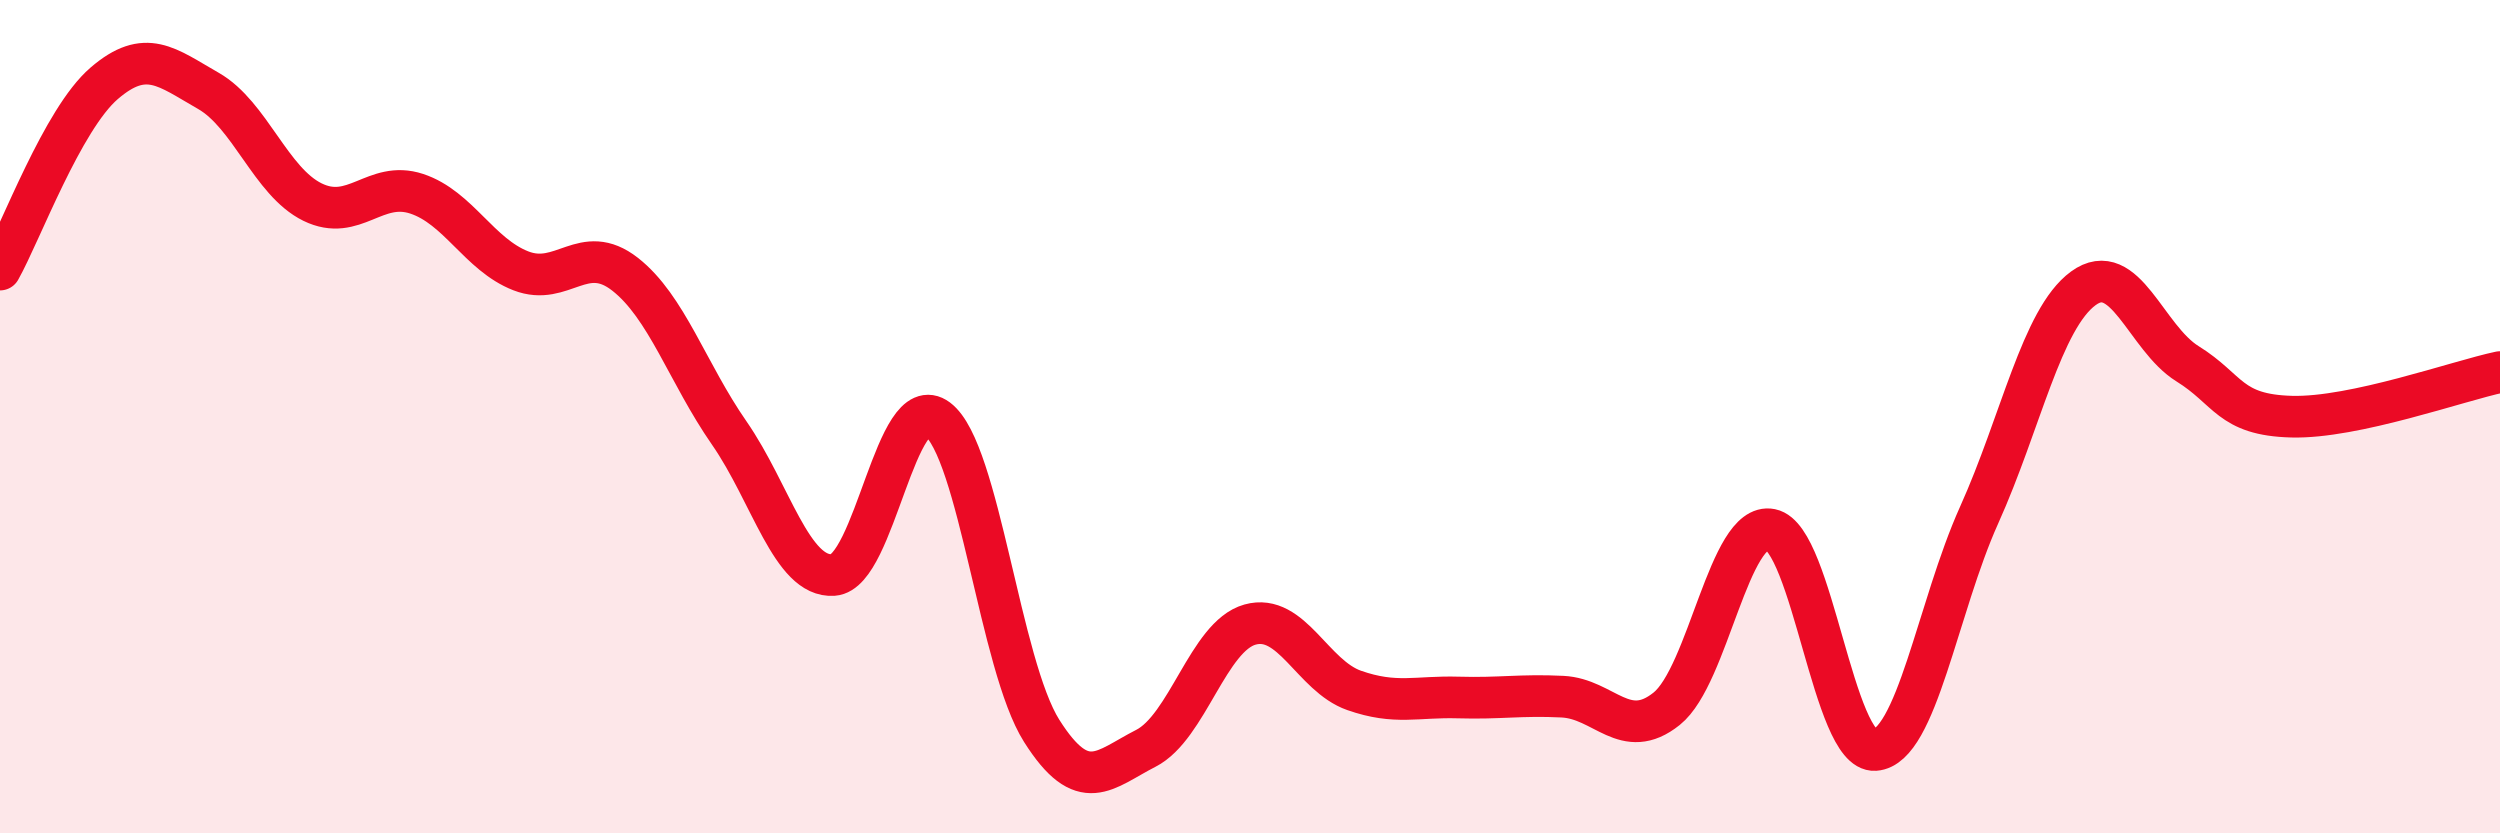
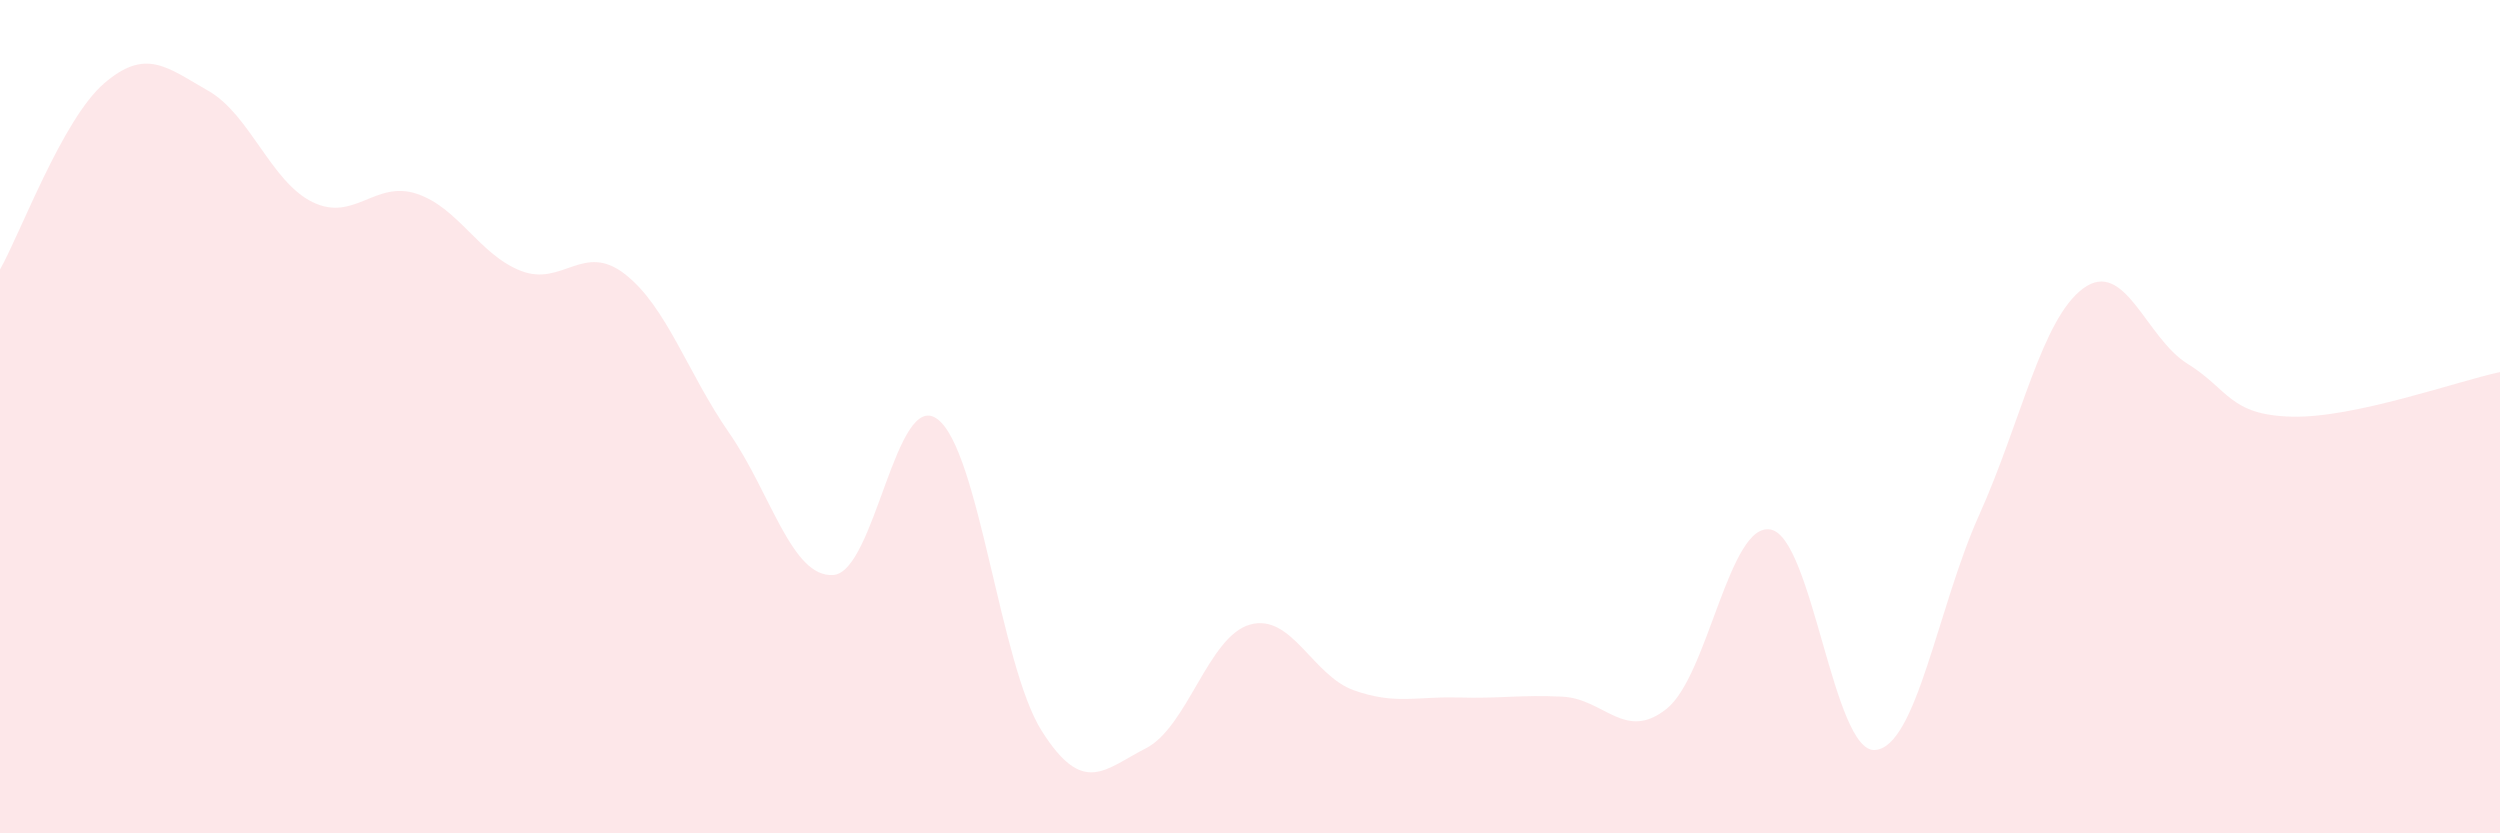
<svg xmlns="http://www.w3.org/2000/svg" width="60" height="20" viewBox="0 0 60 20">
  <path d="M 0,6.47 C 0.5,5.58 1.5,2.86 2.5,2 C 3.5,1.14 4,1.61 5,2.18 C 6,2.75 6.5,4.36 7.5,4.85 C 8.5,5.34 9,4.32 10,4.65 C 11,4.98 11.5,6.11 12.5,6.5 C 13.5,6.89 14,5.8 15,6.58 C 16,7.36 16.5,8.95 17.5,10.39 C 18.5,11.83 19,13.87 20,13.8 C 21,13.73 21.5,9.31 22.5,10.06 C 23.5,10.81 24,15.96 25,17.54 C 26,19.12 26.5,18.47 27.5,17.96 C 28.5,17.45 29,15.27 30,14.99 C 31,14.71 31.5,16.22 32.5,16.57 C 33.5,16.92 34,16.71 35,16.74 C 36,16.77 36.5,16.67 37.5,16.72 C 38.5,16.77 39,17.81 40,17.01 C 41,16.21 41.5,12.51 42.5,12.71 C 43.5,12.91 44,18.07 45,18 C 46,17.93 46.5,14.58 47.5,12.36 C 48.5,10.14 49,7.65 50,6.92 C 51,6.19 51.5,8.11 52.5,8.73 C 53.5,9.35 53.5,9.96 55,10 C 56.5,10.04 59,9.14 60,8.93L60 20L0 20Z" fill="#EB0A25" opacity="0.1" stroke-linecap="round" stroke-linejoin="round" />
-   <path d="M 0,6.47 C 0.5,5.58 1.5,2.86 2.5,2 C 3.5,1.14 4,1.61 5,2.18 C 6,2.75 6.5,4.36 7.5,4.85 C 8.5,5.34 9,4.32 10,4.65 C 11,4.98 11.5,6.11 12.5,6.5 C 13.5,6.89 14,5.8 15,6.58 C 16,7.36 16.5,8.95 17.5,10.39 C 18.5,11.83 19,13.87 20,13.8 C 21,13.73 21.5,9.31 22.5,10.06 C 23.5,10.81 24,15.96 25,17.54 C 26,19.12 26.5,18.47 27.5,17.96 C 28.5,17.45 29,15.27 30,14.99 C 31,14.71 31.5,16.22 32.5,16.57 C 33.5,16.92 34,16.71 35,16.74 C 36,16.77 36.5,16.67 37.5,16.72 C 38.5,16.77 39,17.81 40,17.01 C 41,16.21 41.5,12.51 42.5,12.71 C 43.5,12.91 44,18.07 45,18 C 46,17.93 46.5,14.58 47.5,12.36 C 48.5,10.14 49,7.65 50,6.92 C 51,6.19 51.5,8.11 52.5,8.73 C 53.5,9.35 53.5,9.96 55,10 C 56.5,10.04 59,9.14 60,8.93" stroke="#EB0A25" stroke-width="1" fill="none" stroke-linecap="round" stroke-linejoin="round" />
</svg>